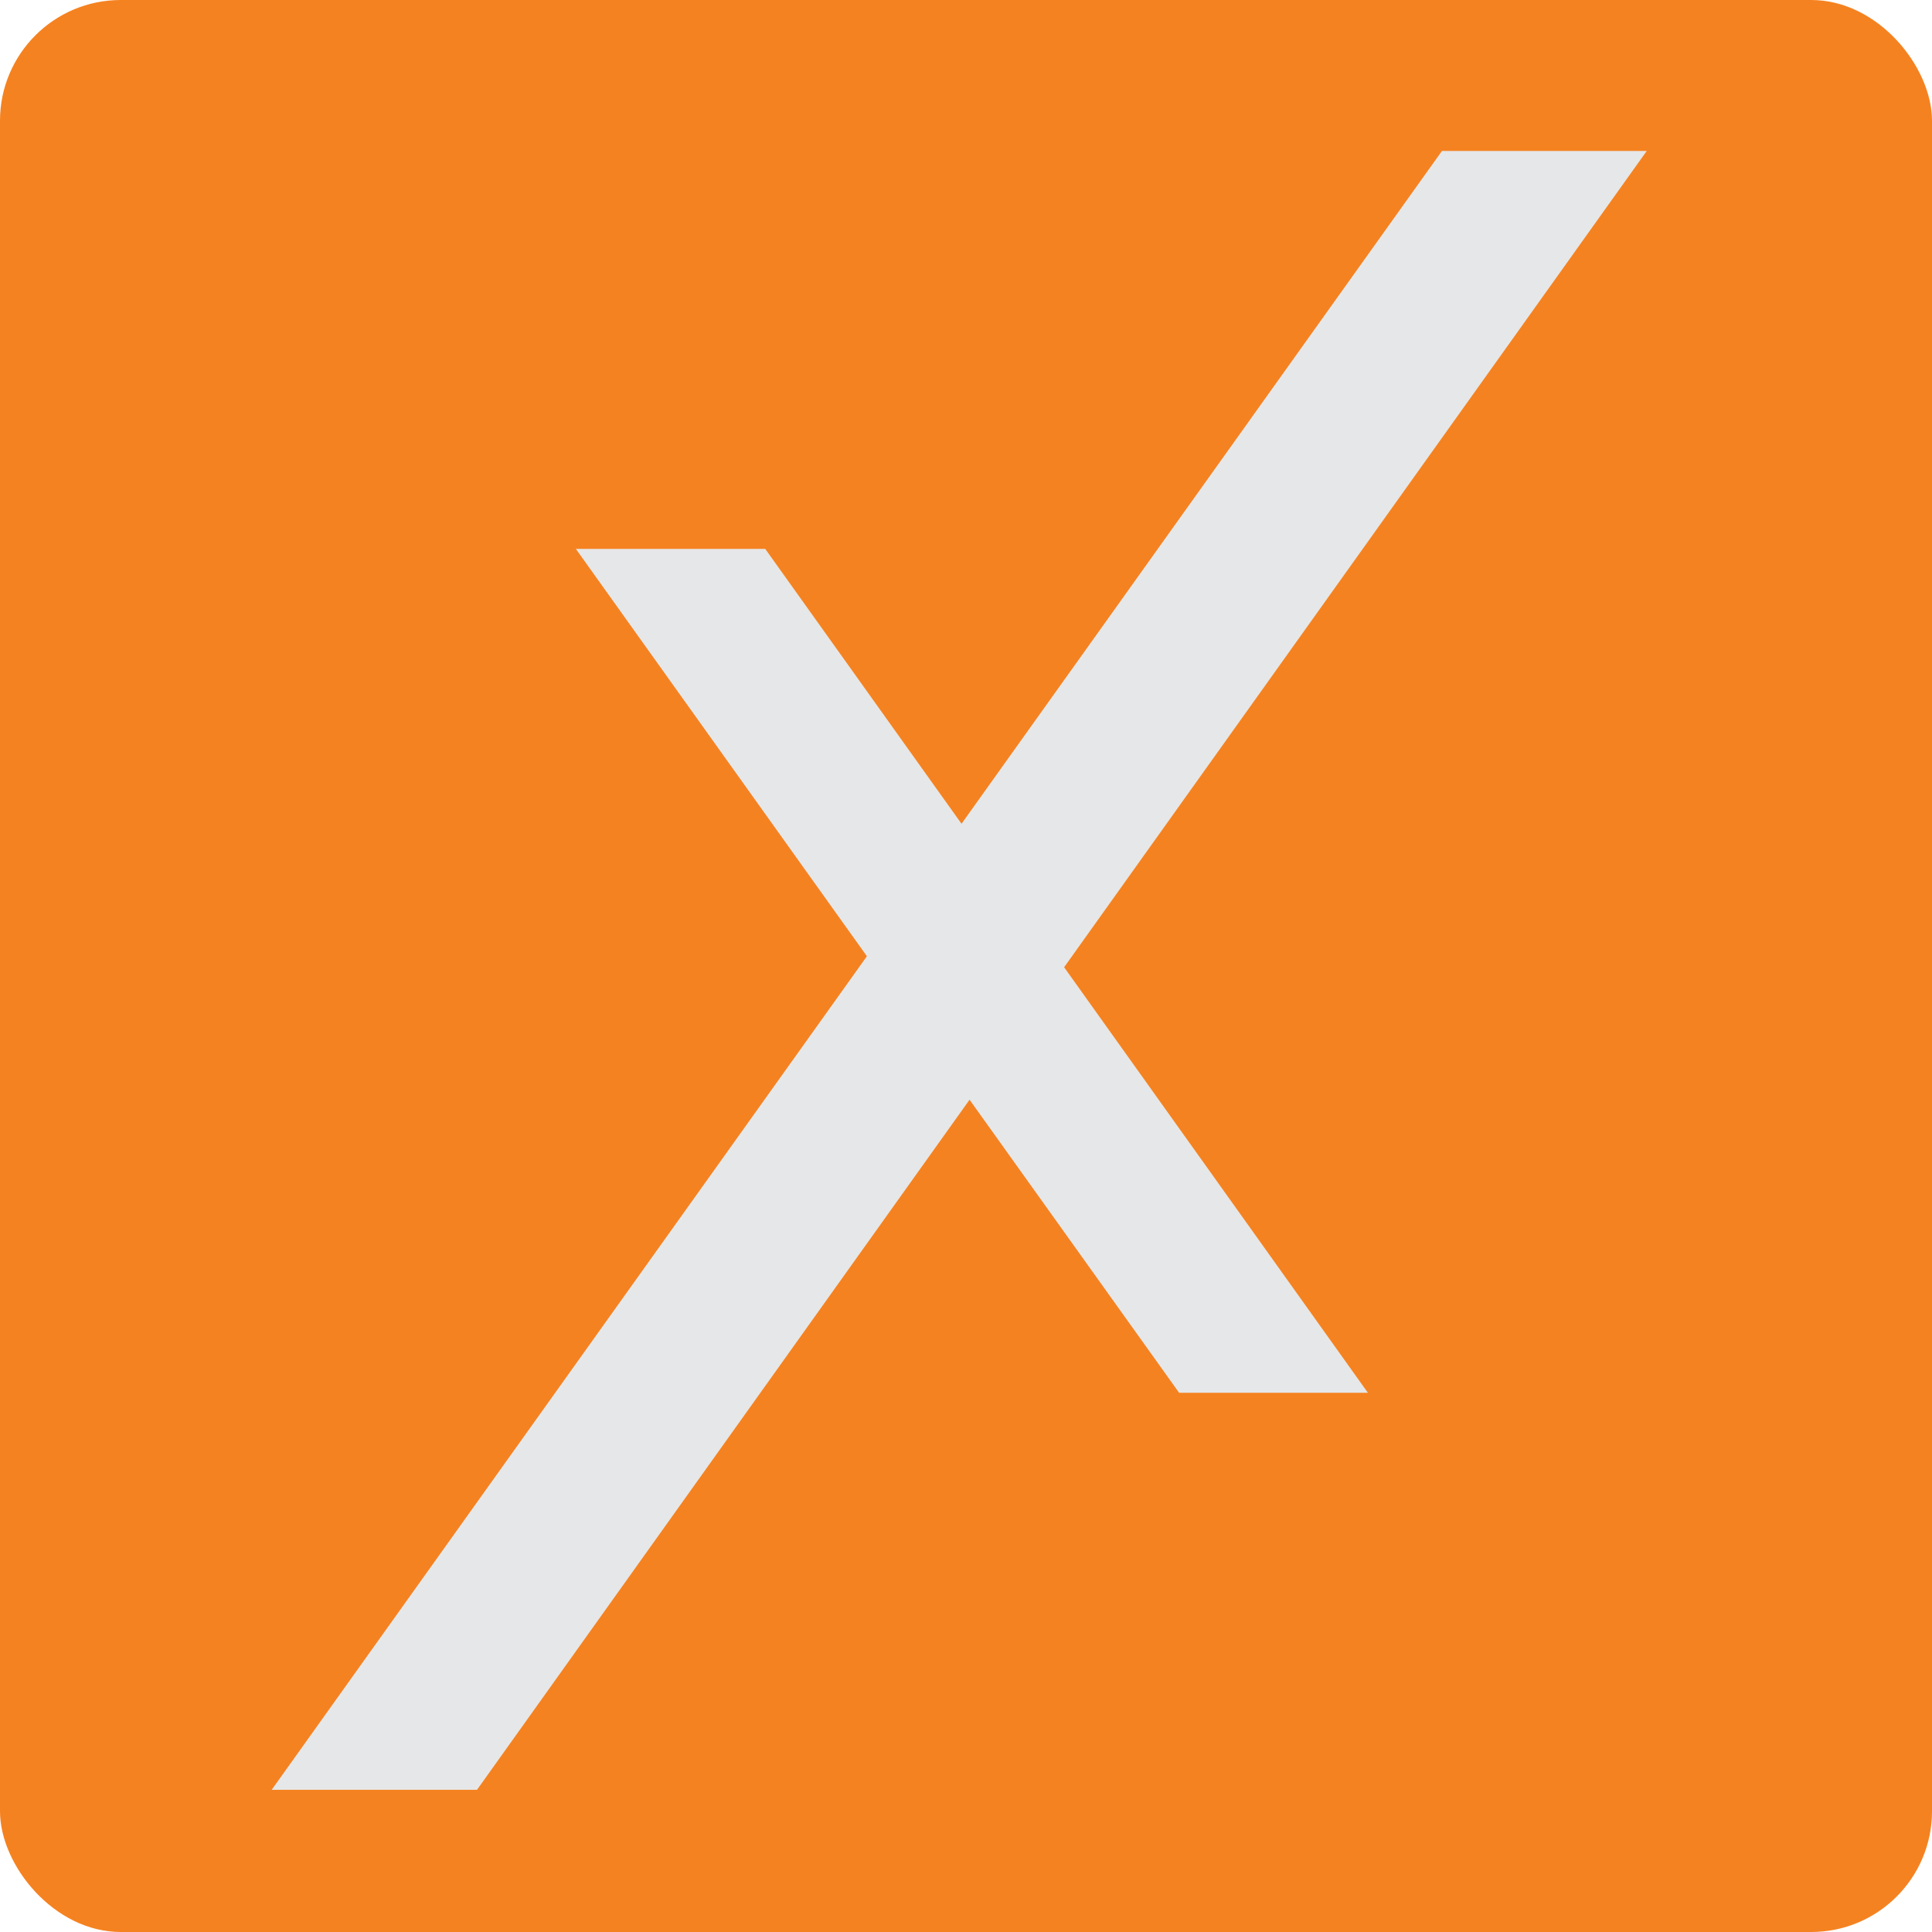
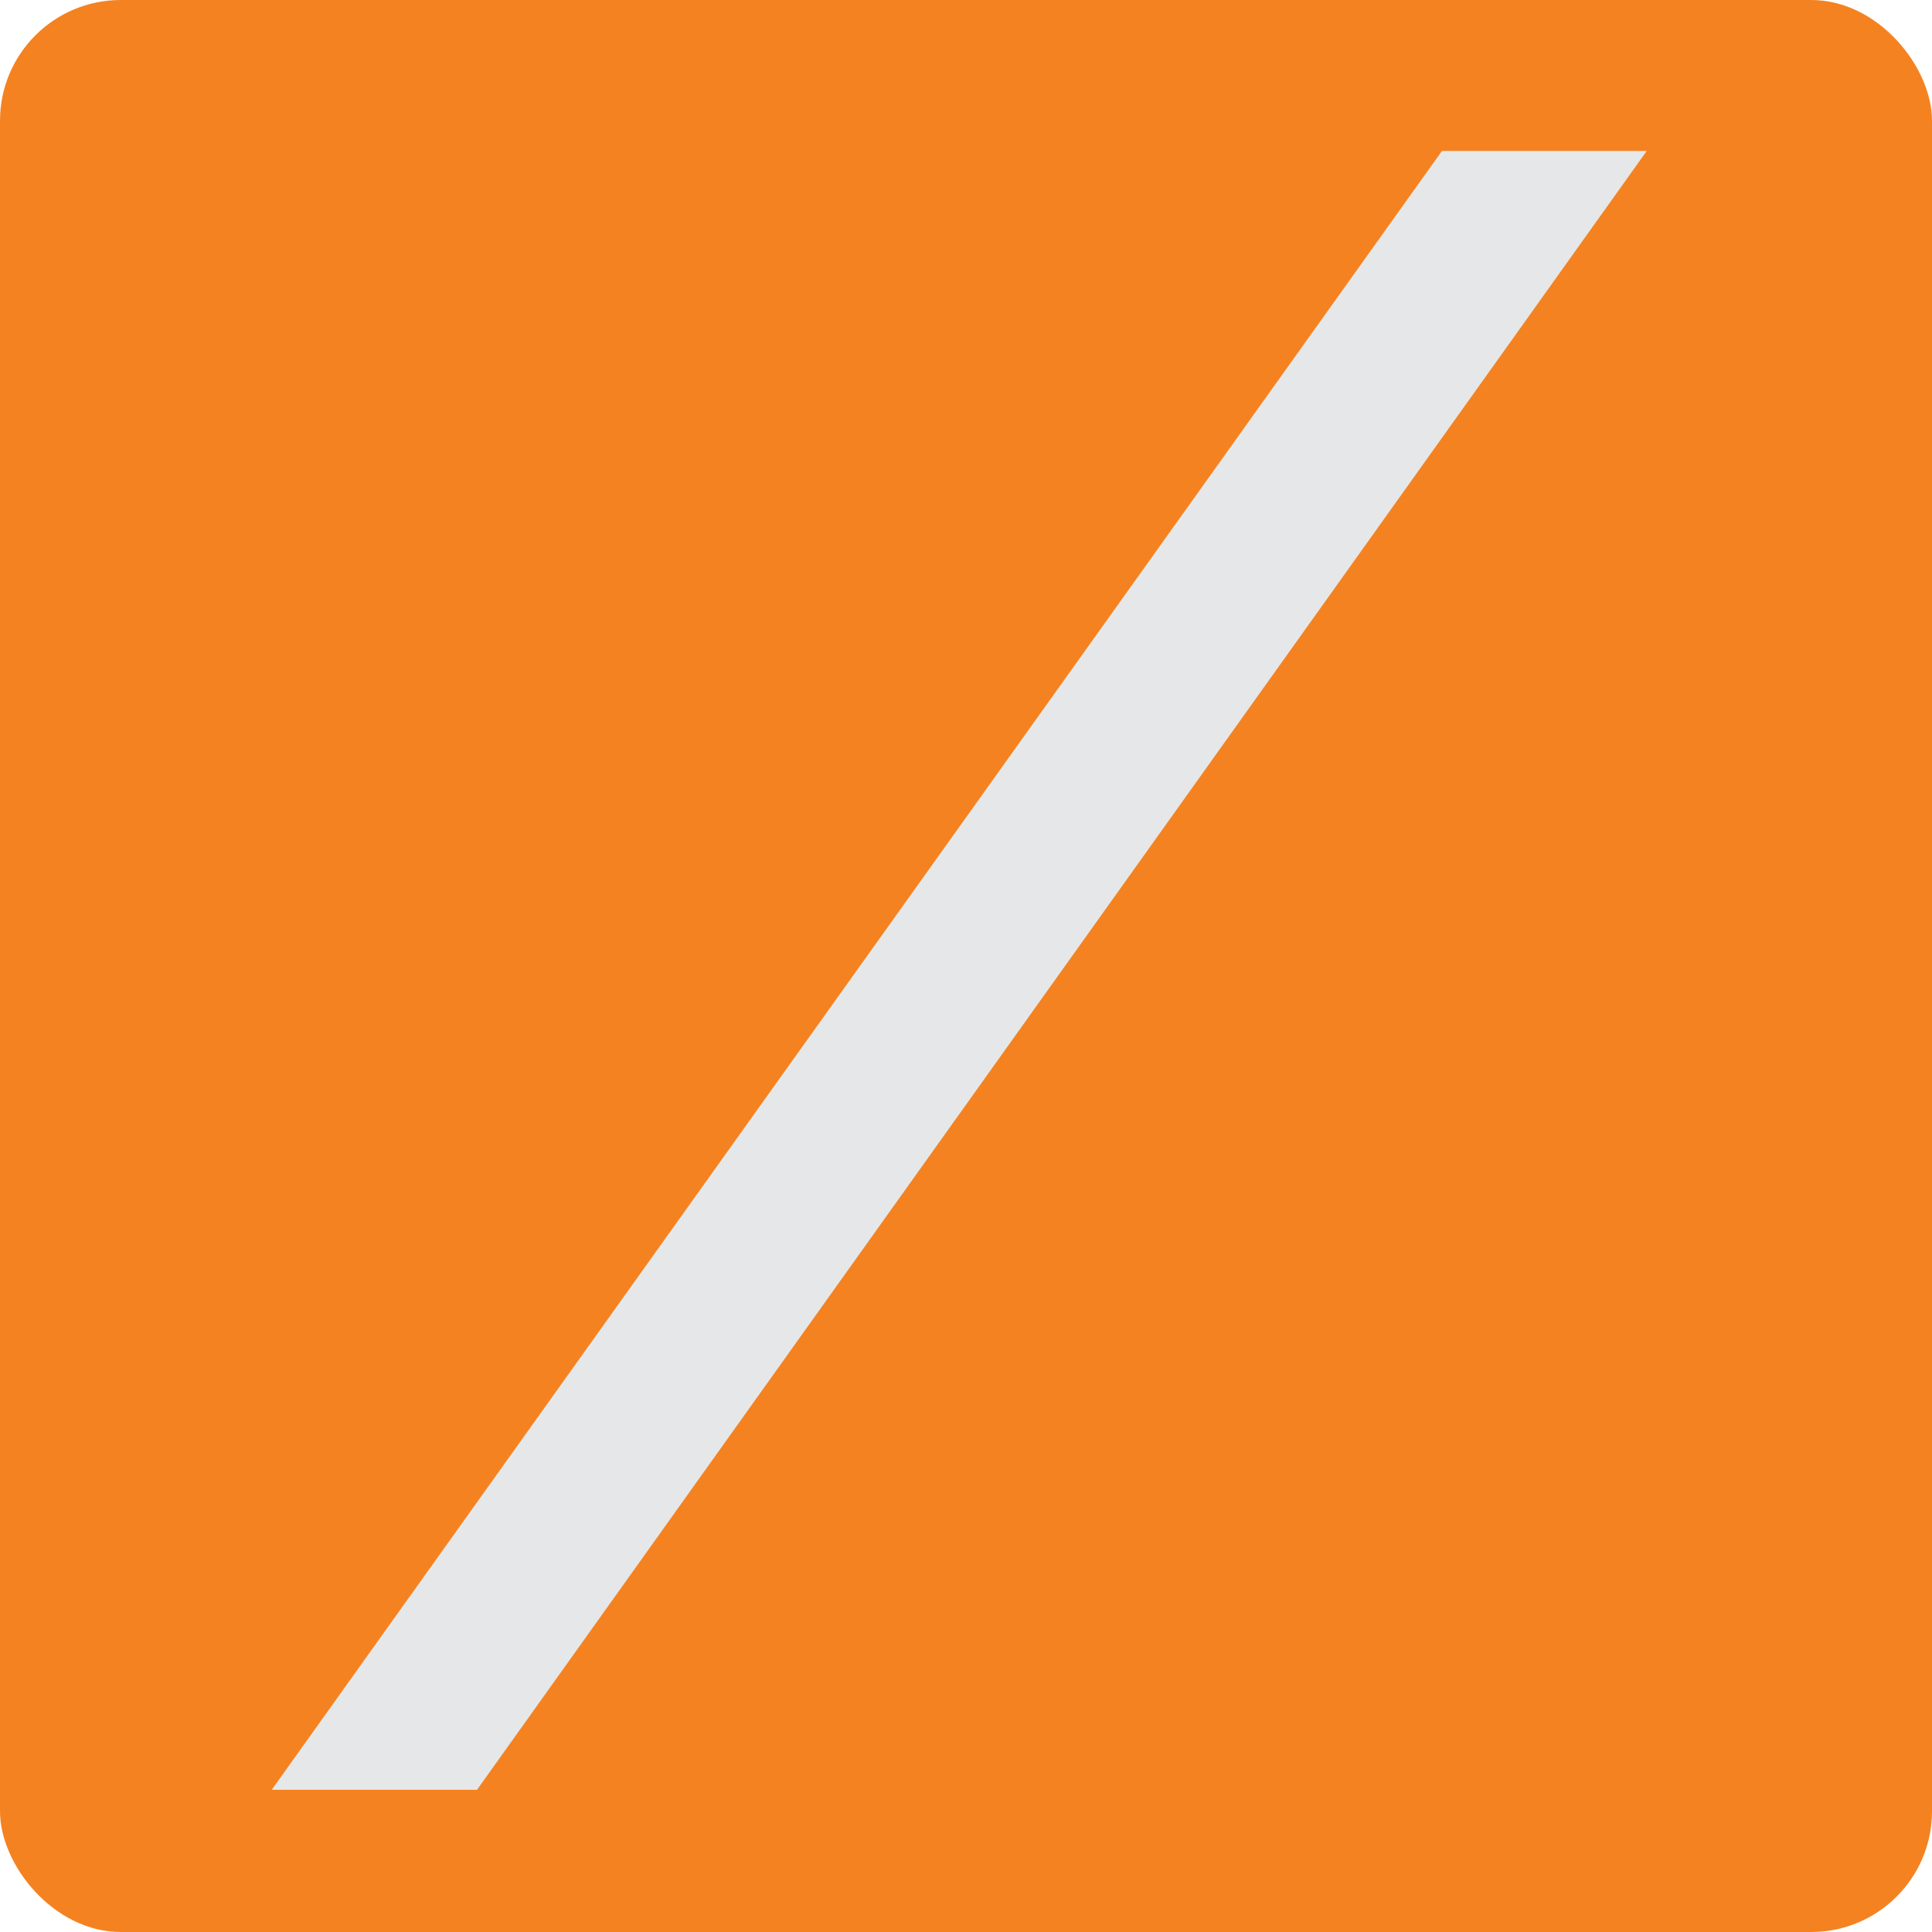
<svg xmlns="http://www.w3.org/2000/svg" width="64" height="64" viewBox="0 0 64 64" fill="none">
  <rect width="64" height="64" rx="4" fill="#F58220" />
  <path d="M15.802 59.289H9L47.767 5H54.551L15.802 59.289Z" fill="#E6E7E8" />
-   <path d="M45.314 46.138H39.06L32.12 36.432L28.718 31.678L19.076 18.183H25.35L31.852 27.288L35.254 32.046L45.314 46.138Z" fill="#E6E7E8" />
</svg>